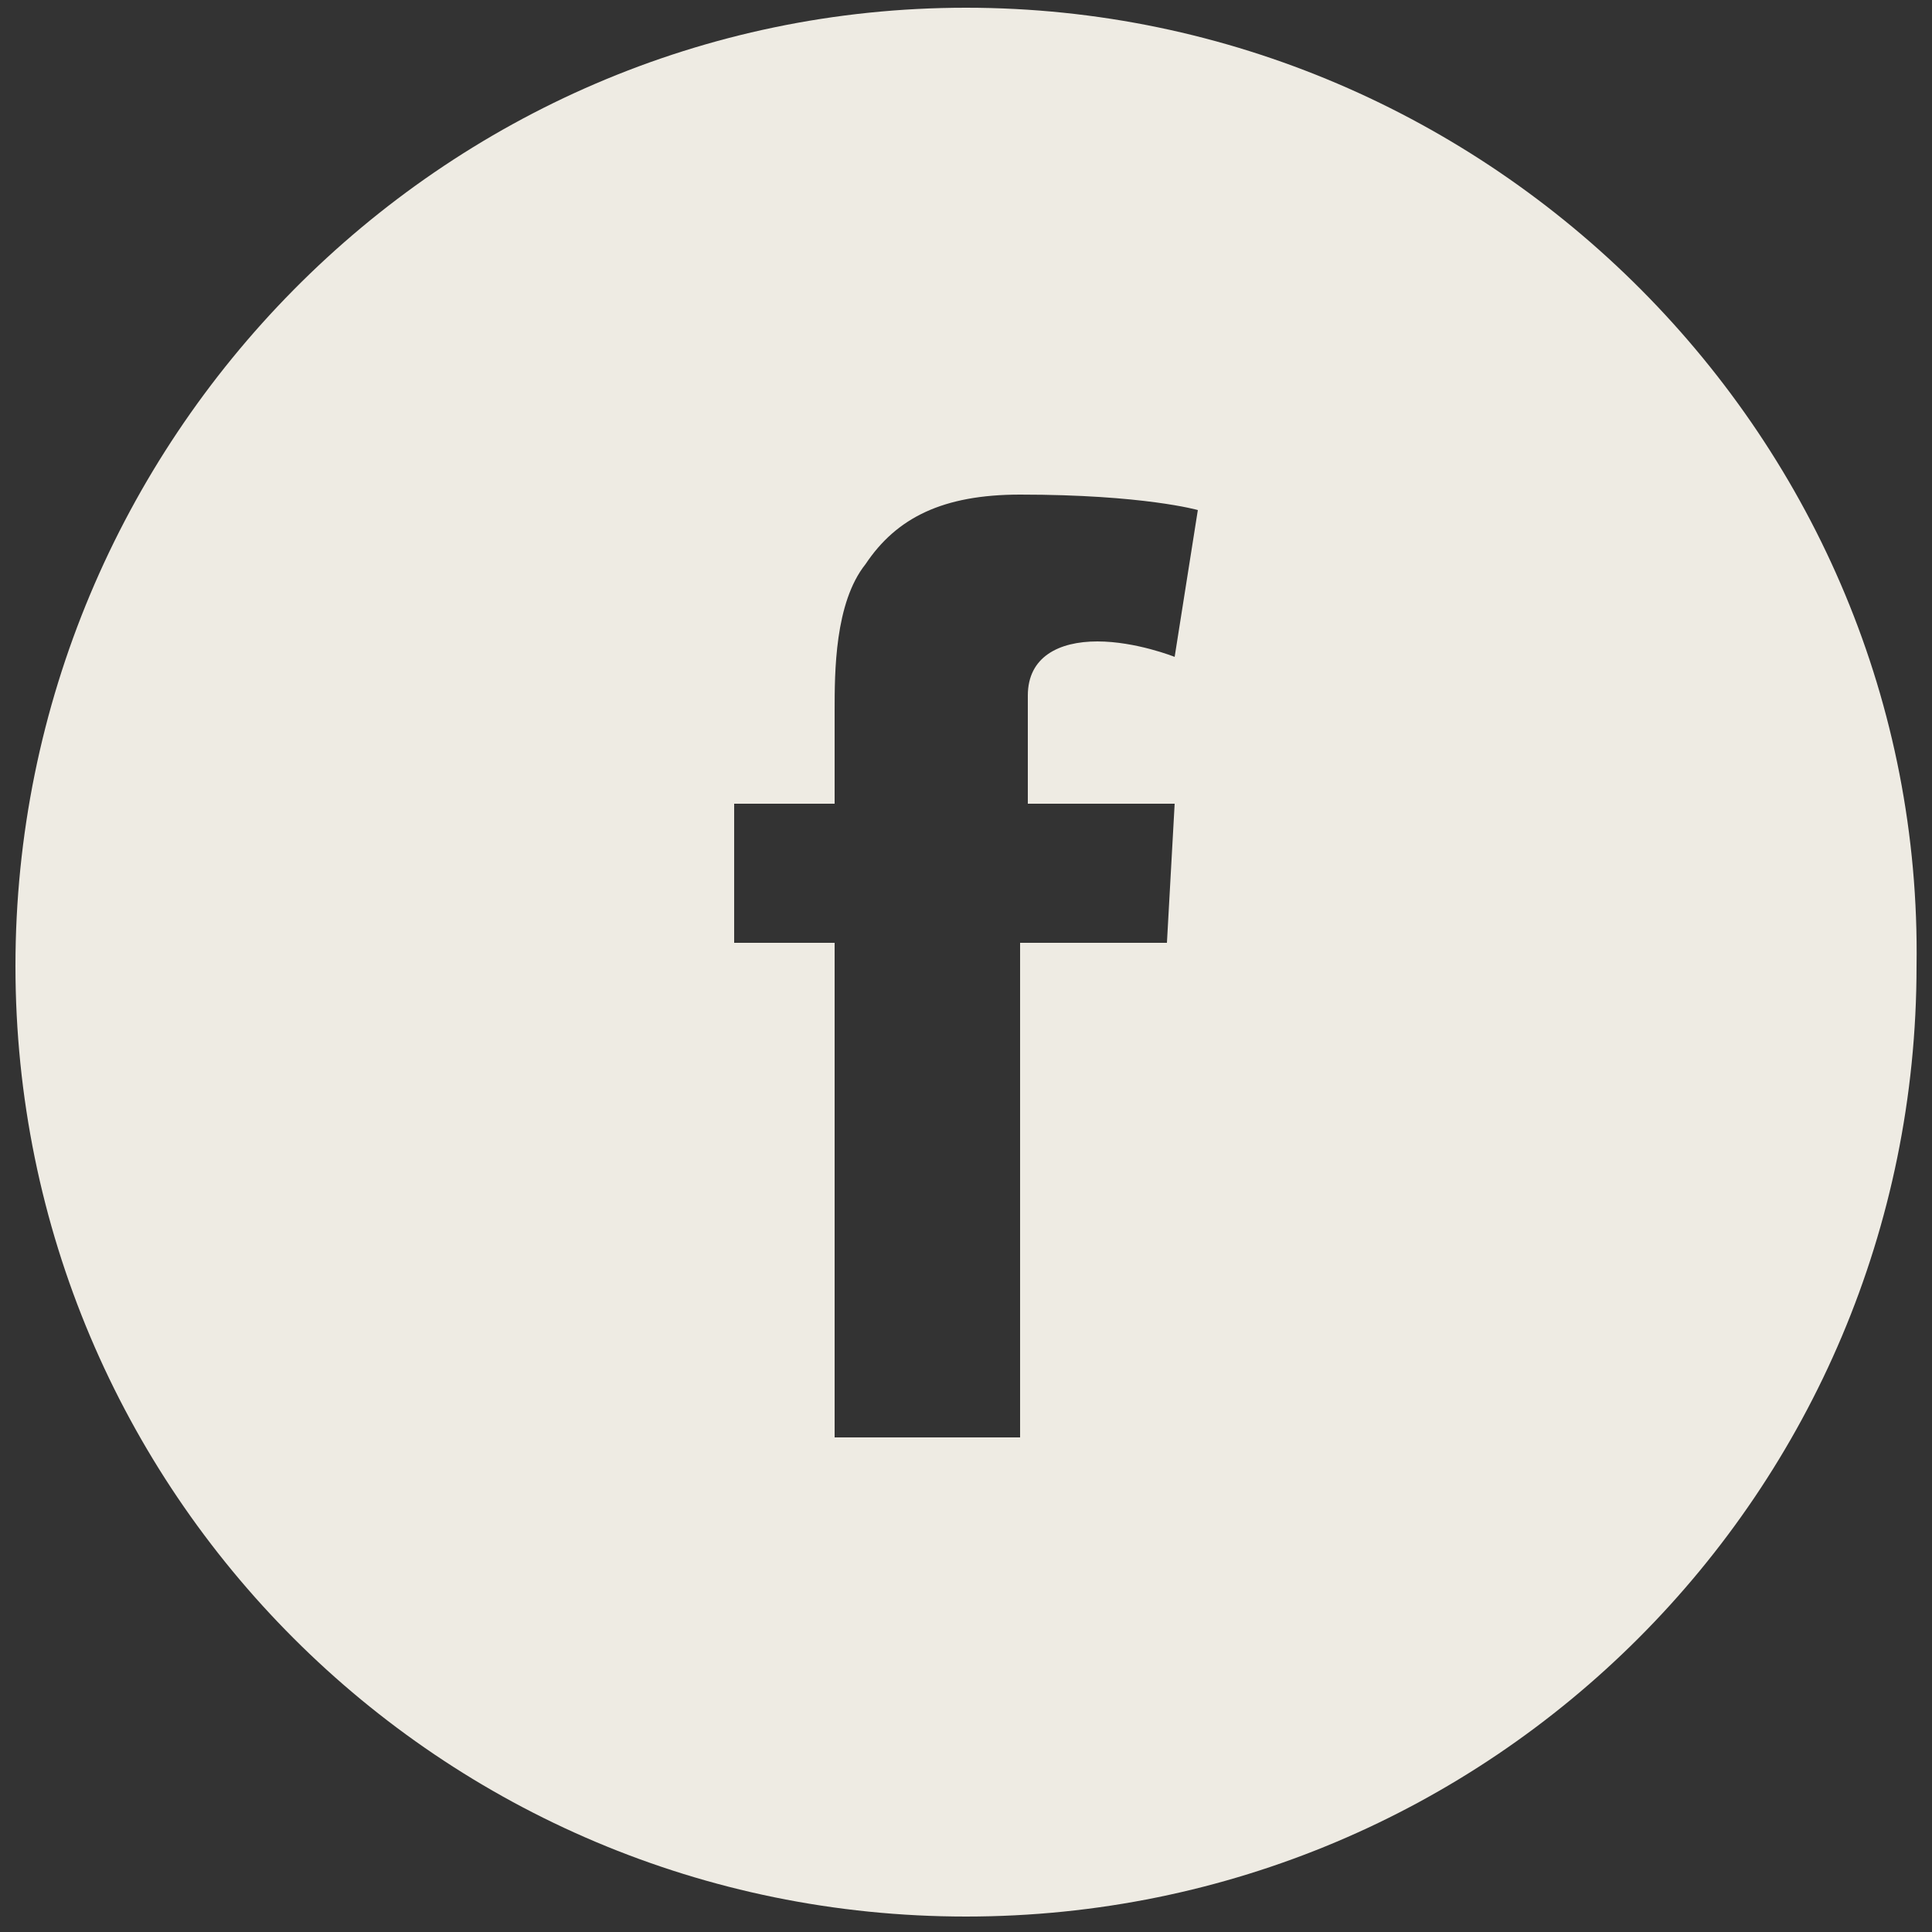
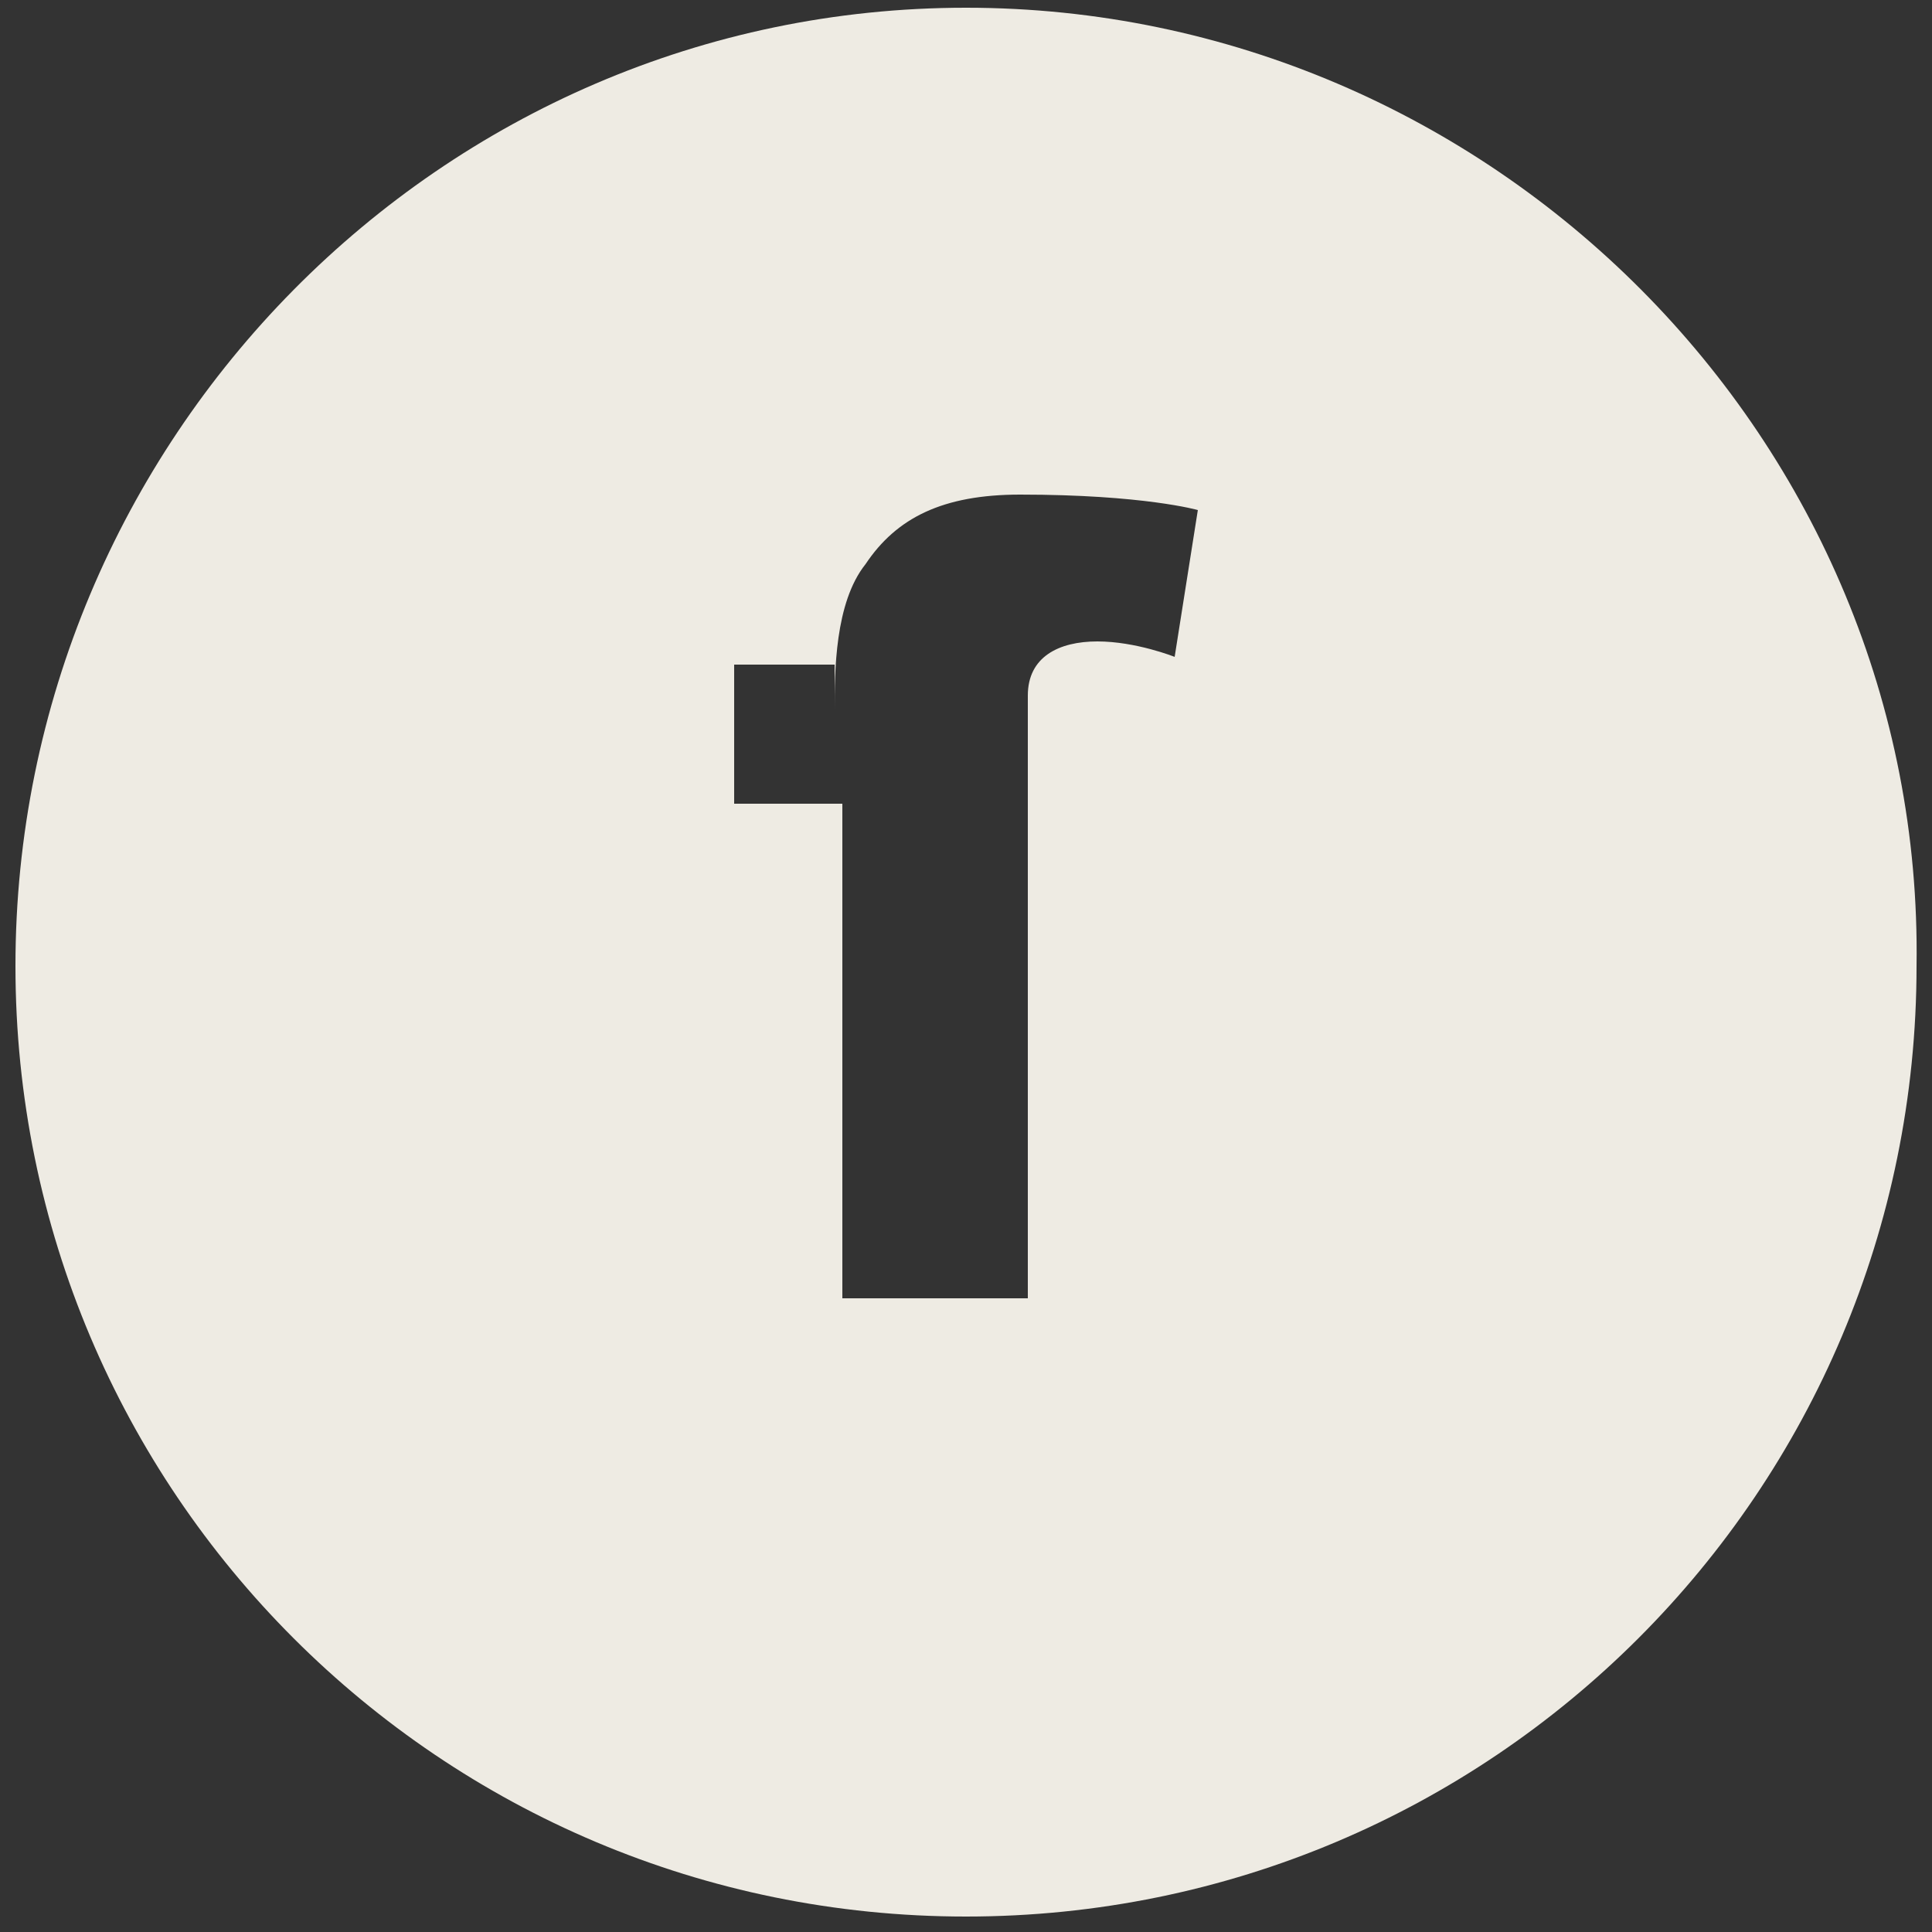
<svg xmlns="http://www.w3.org/2000/svg" version="1.1" id="Ebene_1" x="0px" y="0px" viewBox="0 0 25 25" style="enable-background:new 0 0 25 25;" xml:space="preserve">
  <rect x="0" y="0" width="25" height="25" fill="#333333" stroke="none" />
  <style type="text/css">
	.st0{fill:#EEEBE3;}
</style>
-   <path class="st0" d="M12.5,0.1C5.7,0.1,0.2,5.7,0.2,12.5c0,6.8,5.5,12.3,12.3,12.3c6.8,0,12.3-5.5,12.3-12.3  C24.9,5.7,19.3,0.1,12.5,0.1z M15.2,10.4l-0.1,1.8h-1.9v6.4h-2.4v-6.4H9.5v-1.8h1.3V9.2c0-0.5,0-1.4,0.4-1.9c0.4-0.6,1-0.9,2-0.9  c1.6,0,2.3,0.2,2.3,0.2l-0.3,1.9c0,0-0.5-0.2-1-0.2c-0.5,0-0.9,0.2-0.9,0.7v1.4H15.2z" />
+   <path class="st0" d="M12.5,0.1C5.7,0.1,0.2,5.7,0.2,12.5c0,6.8,5.5,12.3,12.3,12.3c6.8,0,12.3-5.5,12.3-12.3  C24.9,5.7,19.3,0.1,12.5,0.1z M15.2,10.4h-1.9v6.4h-2.4v-6.4H9.5v-1.8h1.3V9.2c0-0.5,0-1.4,0.4-1.9c0.4-0.6,1-0.9,2-0.9  c1.6,0,2.3,0.2,2.3,0.2l-0.3,1.9c0,0-0.5-0.2-1-0.2c-0.5,0-0.9,0.2-0.9,0.7v1.4H15.2z" />
</svg>